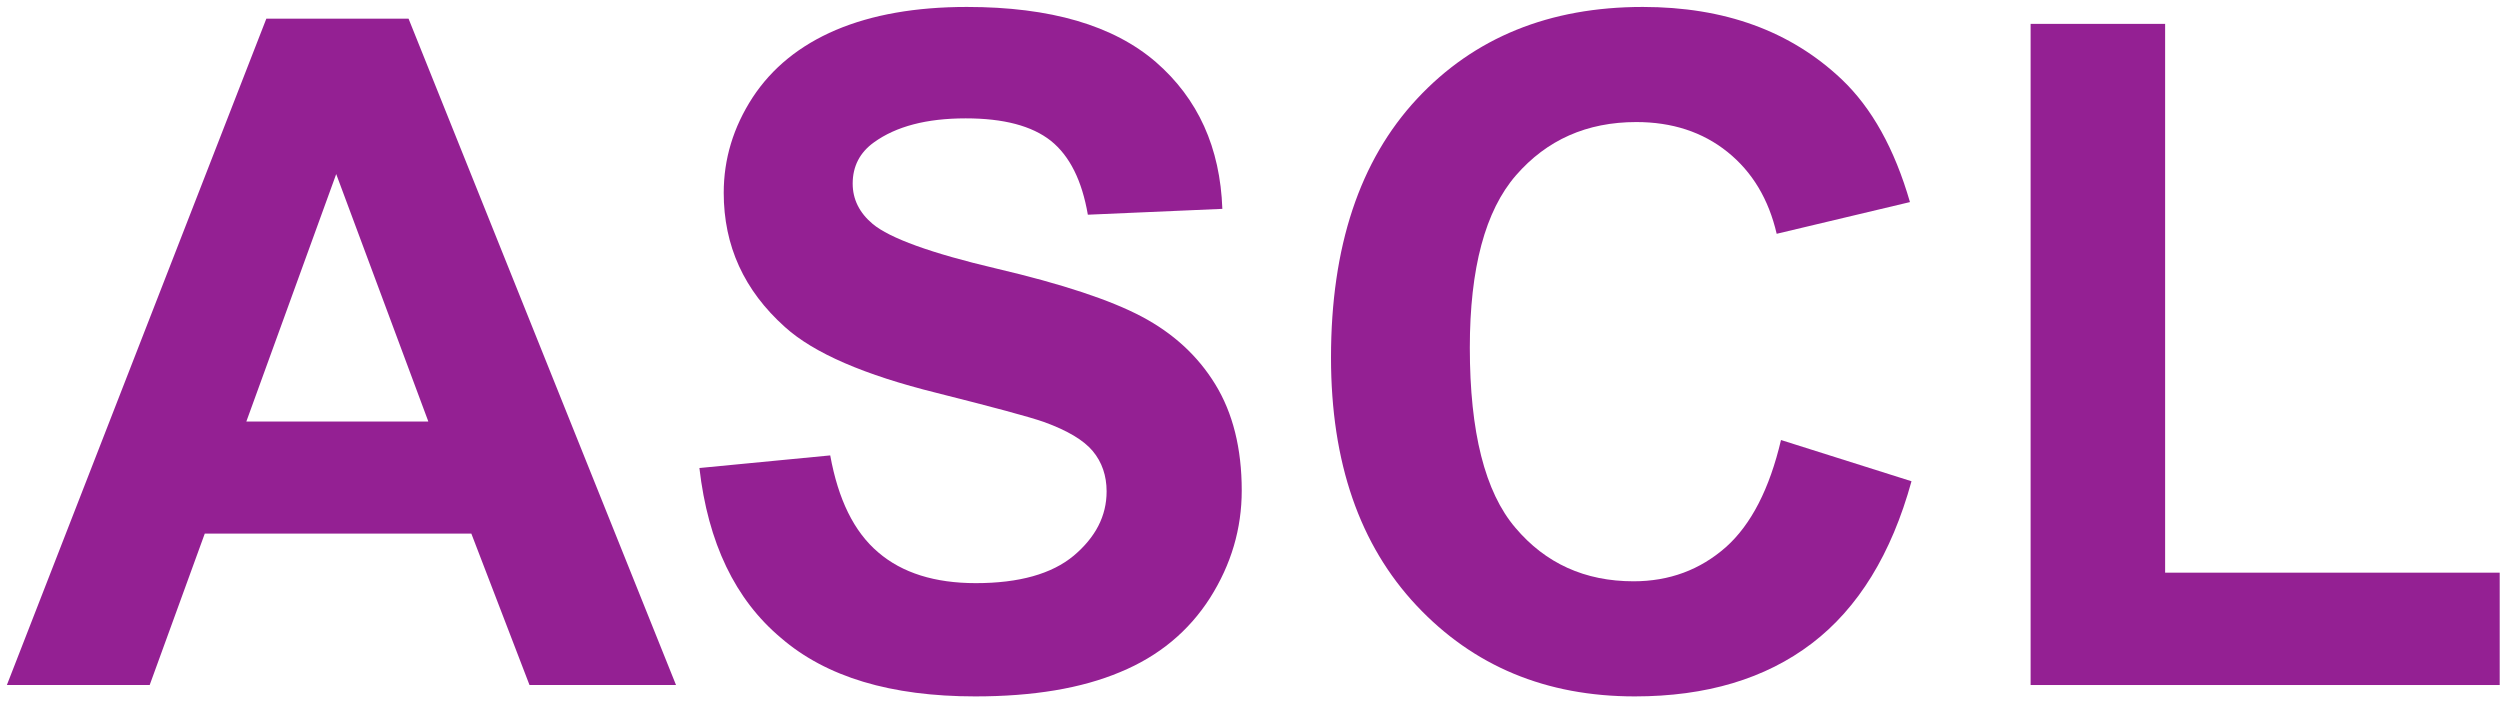
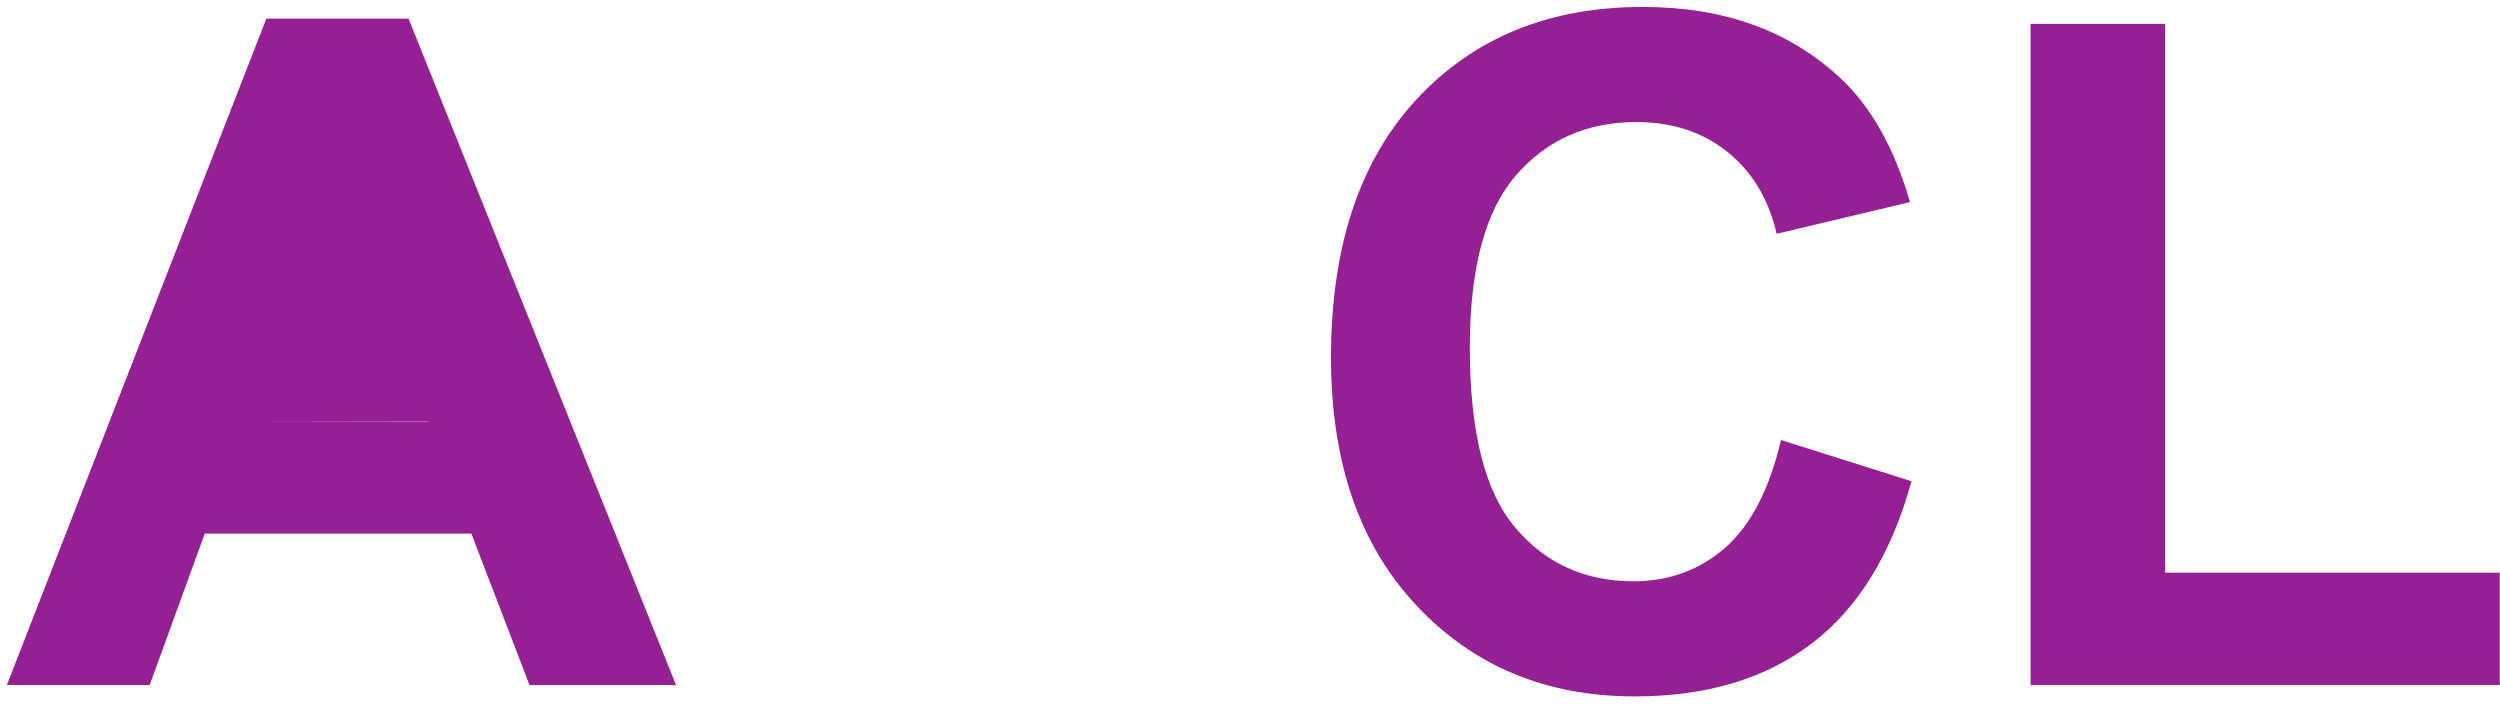
<svg xmlns="http://www.w3.org/2000/svg" width="180" height="51" viewBox="0 0 180 51" fill="none">
-   <path d="M48.673 49.321H38.124L33.936 38.418H14.744L10.777 49.321H0.495L19.177 1.342H29.415L48.673 49.321ZM30.833 30.329L24.207 12.533L17.736 30.351H30.833V30.329Z" fill="#942093" />
-   <path d="M50.357 33.697L59.776 32.789C60.352 35.958 61.482 38.285 63.233 39.77C64.961 41.254 67.311 41.986 70.258 41.986C73.383 41.986 75.732 41.321 77.305 40.013C78.879 38.684 79.676 37.154 79.676 35.382C79.676 34.251 79.344 33.276 78.679 32.478C78.014 31.681 76.84 30.994 75.2 30.395C74.07 29.997 71.477 29.309 67.443 28.29C62.258 27.005 58.601 25.431 56.518 23.548C53.571 20.91 52.108 17.697 52.108 13.885C52.108 11.448 52.795 9.165 54.191 7.015C55.587 4.888 57.582 3.27 60.175 2.162C62.79 1.054 65.936 0.5 69.615 0.5C75.643 0.5 80.164 1.83 83.222 4.467C86.258 7.104 87.854 10.628 88.009 15.038L78.325 15.459C77.903 12.999 77.017 11.226 75.665 10.14C74.291 9.054 72.252 8.522 69.527 8.522C66.712 8.522 64.518 9.099 62.923 10.251C61.903 10.982 61.393 11.979 61.393 13.22C61.393 14.351 61.881 15.326 62.834 16.124C64.053 17.143 67.022 18.229 71.743 19.337C76.463 20.445 79.942 21.597 82.203 22.794C84.463 23.991 86.236 25.609 87.499 27.67C88.763 29.731 89.405 32.279 89.405 35.315C89.405 38.063 88.652 40.634 87.123 43.049C85.593 45.443 83.444 47.238 80.651 48.39C77.859 49.565 74.38 50.141 70.214 50.141C64.141 50.141 59.488 48.745 56.23 45.93C52.928 43.16 50.978 39.083 50.357 33.697Z" fill="#942093" />
+   <path d="M48.673 49.321H38.124L33.936 38.418H14.744L10.777 49.321H0.495L19.177 1.342H29.415L48.673 49.321ZM30.833 30.329L17.736 30.351H30.833V30.329Z" fill="#942093" />
  <path d="M128.232 31.681L137.628 34.65C136.187 39.88 133.794 43.781 130.448 46.329C127.101 48.878 122.846 50.141 117.705 50.141C111.323 50.141 106.093 47.969 101.993 43.603C97.893 39.238 95.832 33.298 95.832 25.742C95.832 17.764 97.893 11.558 102.015 7.126C106.137 2.694 111.566 0.5 118.281 0.5C124.154 0.5 128.919 2.229 132.597 5.708C134.769 7.769 136.409 10.716 137.517 14.55L127.921 16.833C127.345 14.351 126.171 12.378 124.376 10.938C122.581 9.497 120.387 8.788 117.816 8.788C114.248 8.788 111.367 10.074 109.151 12.622C106.935 15.171 105.827 19.315 105.827 25.032C105.827 31.105 106.913 35.426 109.107 37.997C111.278 40.567 114.115 41.853 117.616 41.853C120.187 41.853 122.403 41.033 124.265 39.393C126.082 37.775 127.412 35.182 128.232 31.681Z" fill="#942093" />
  <path d="M146.204 49.321V1.719H155.889V41.232H179.978V49.321H146.204Z" fill="#942093" />
</svg>